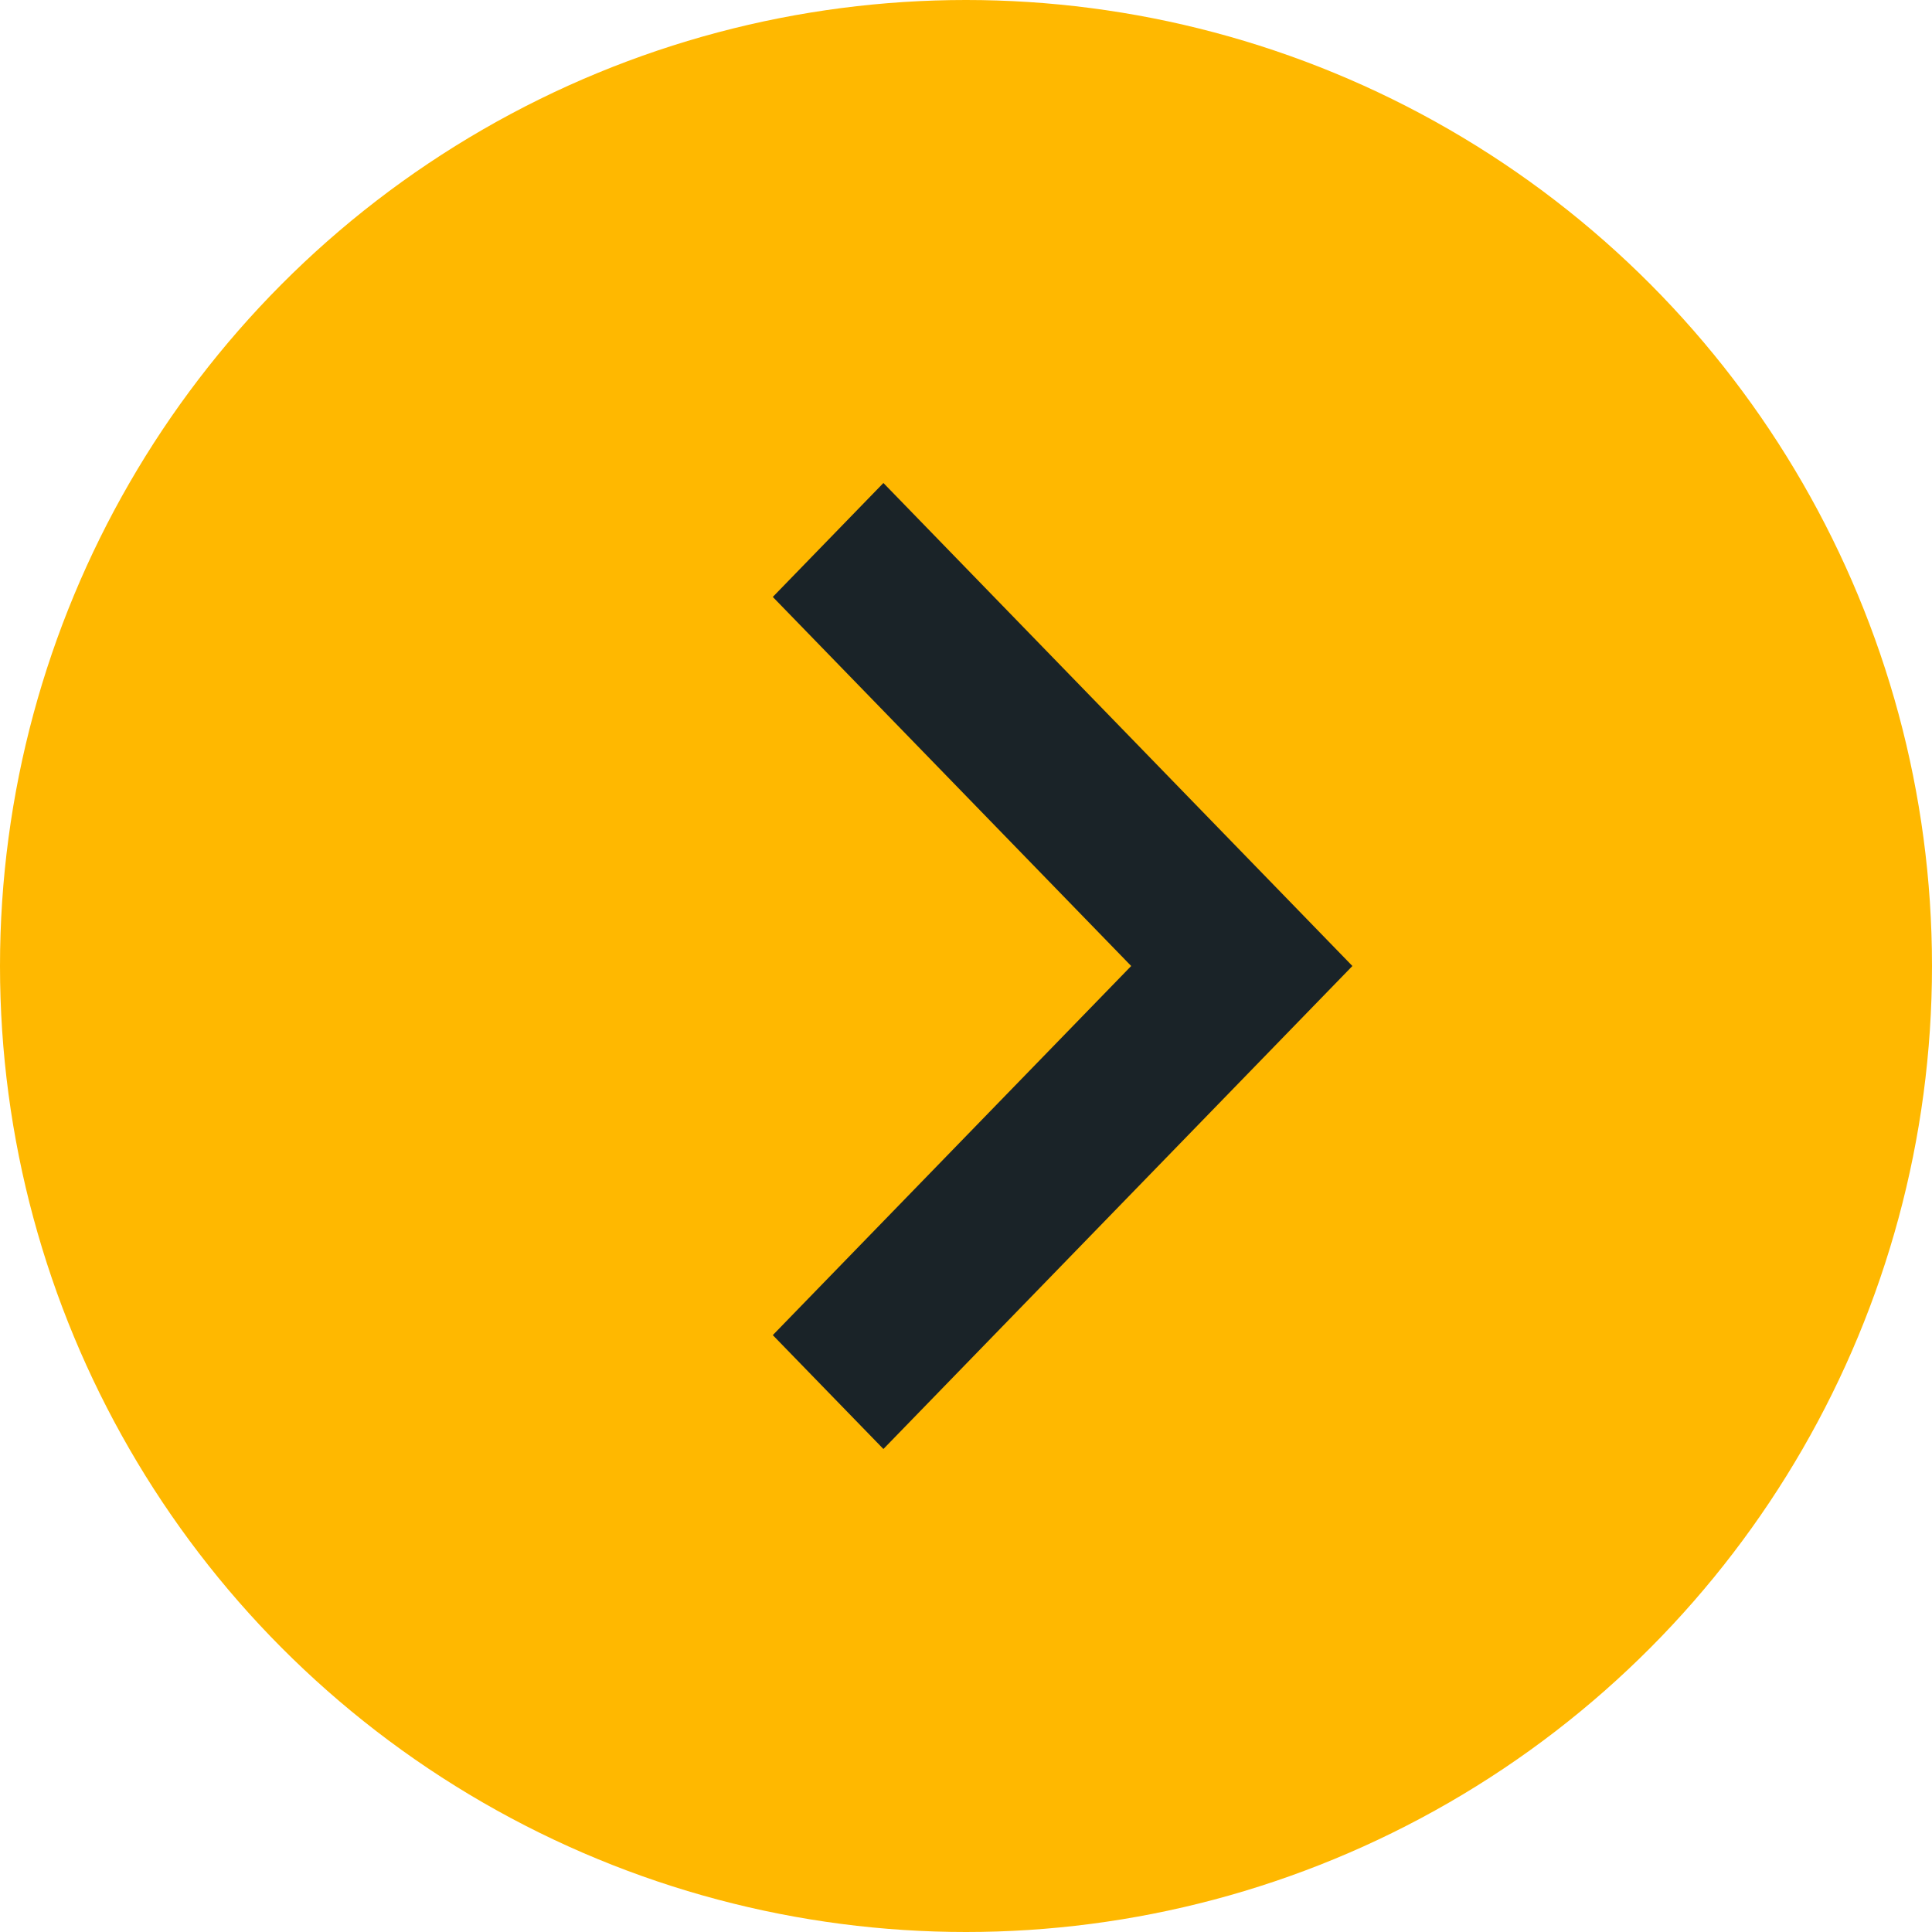
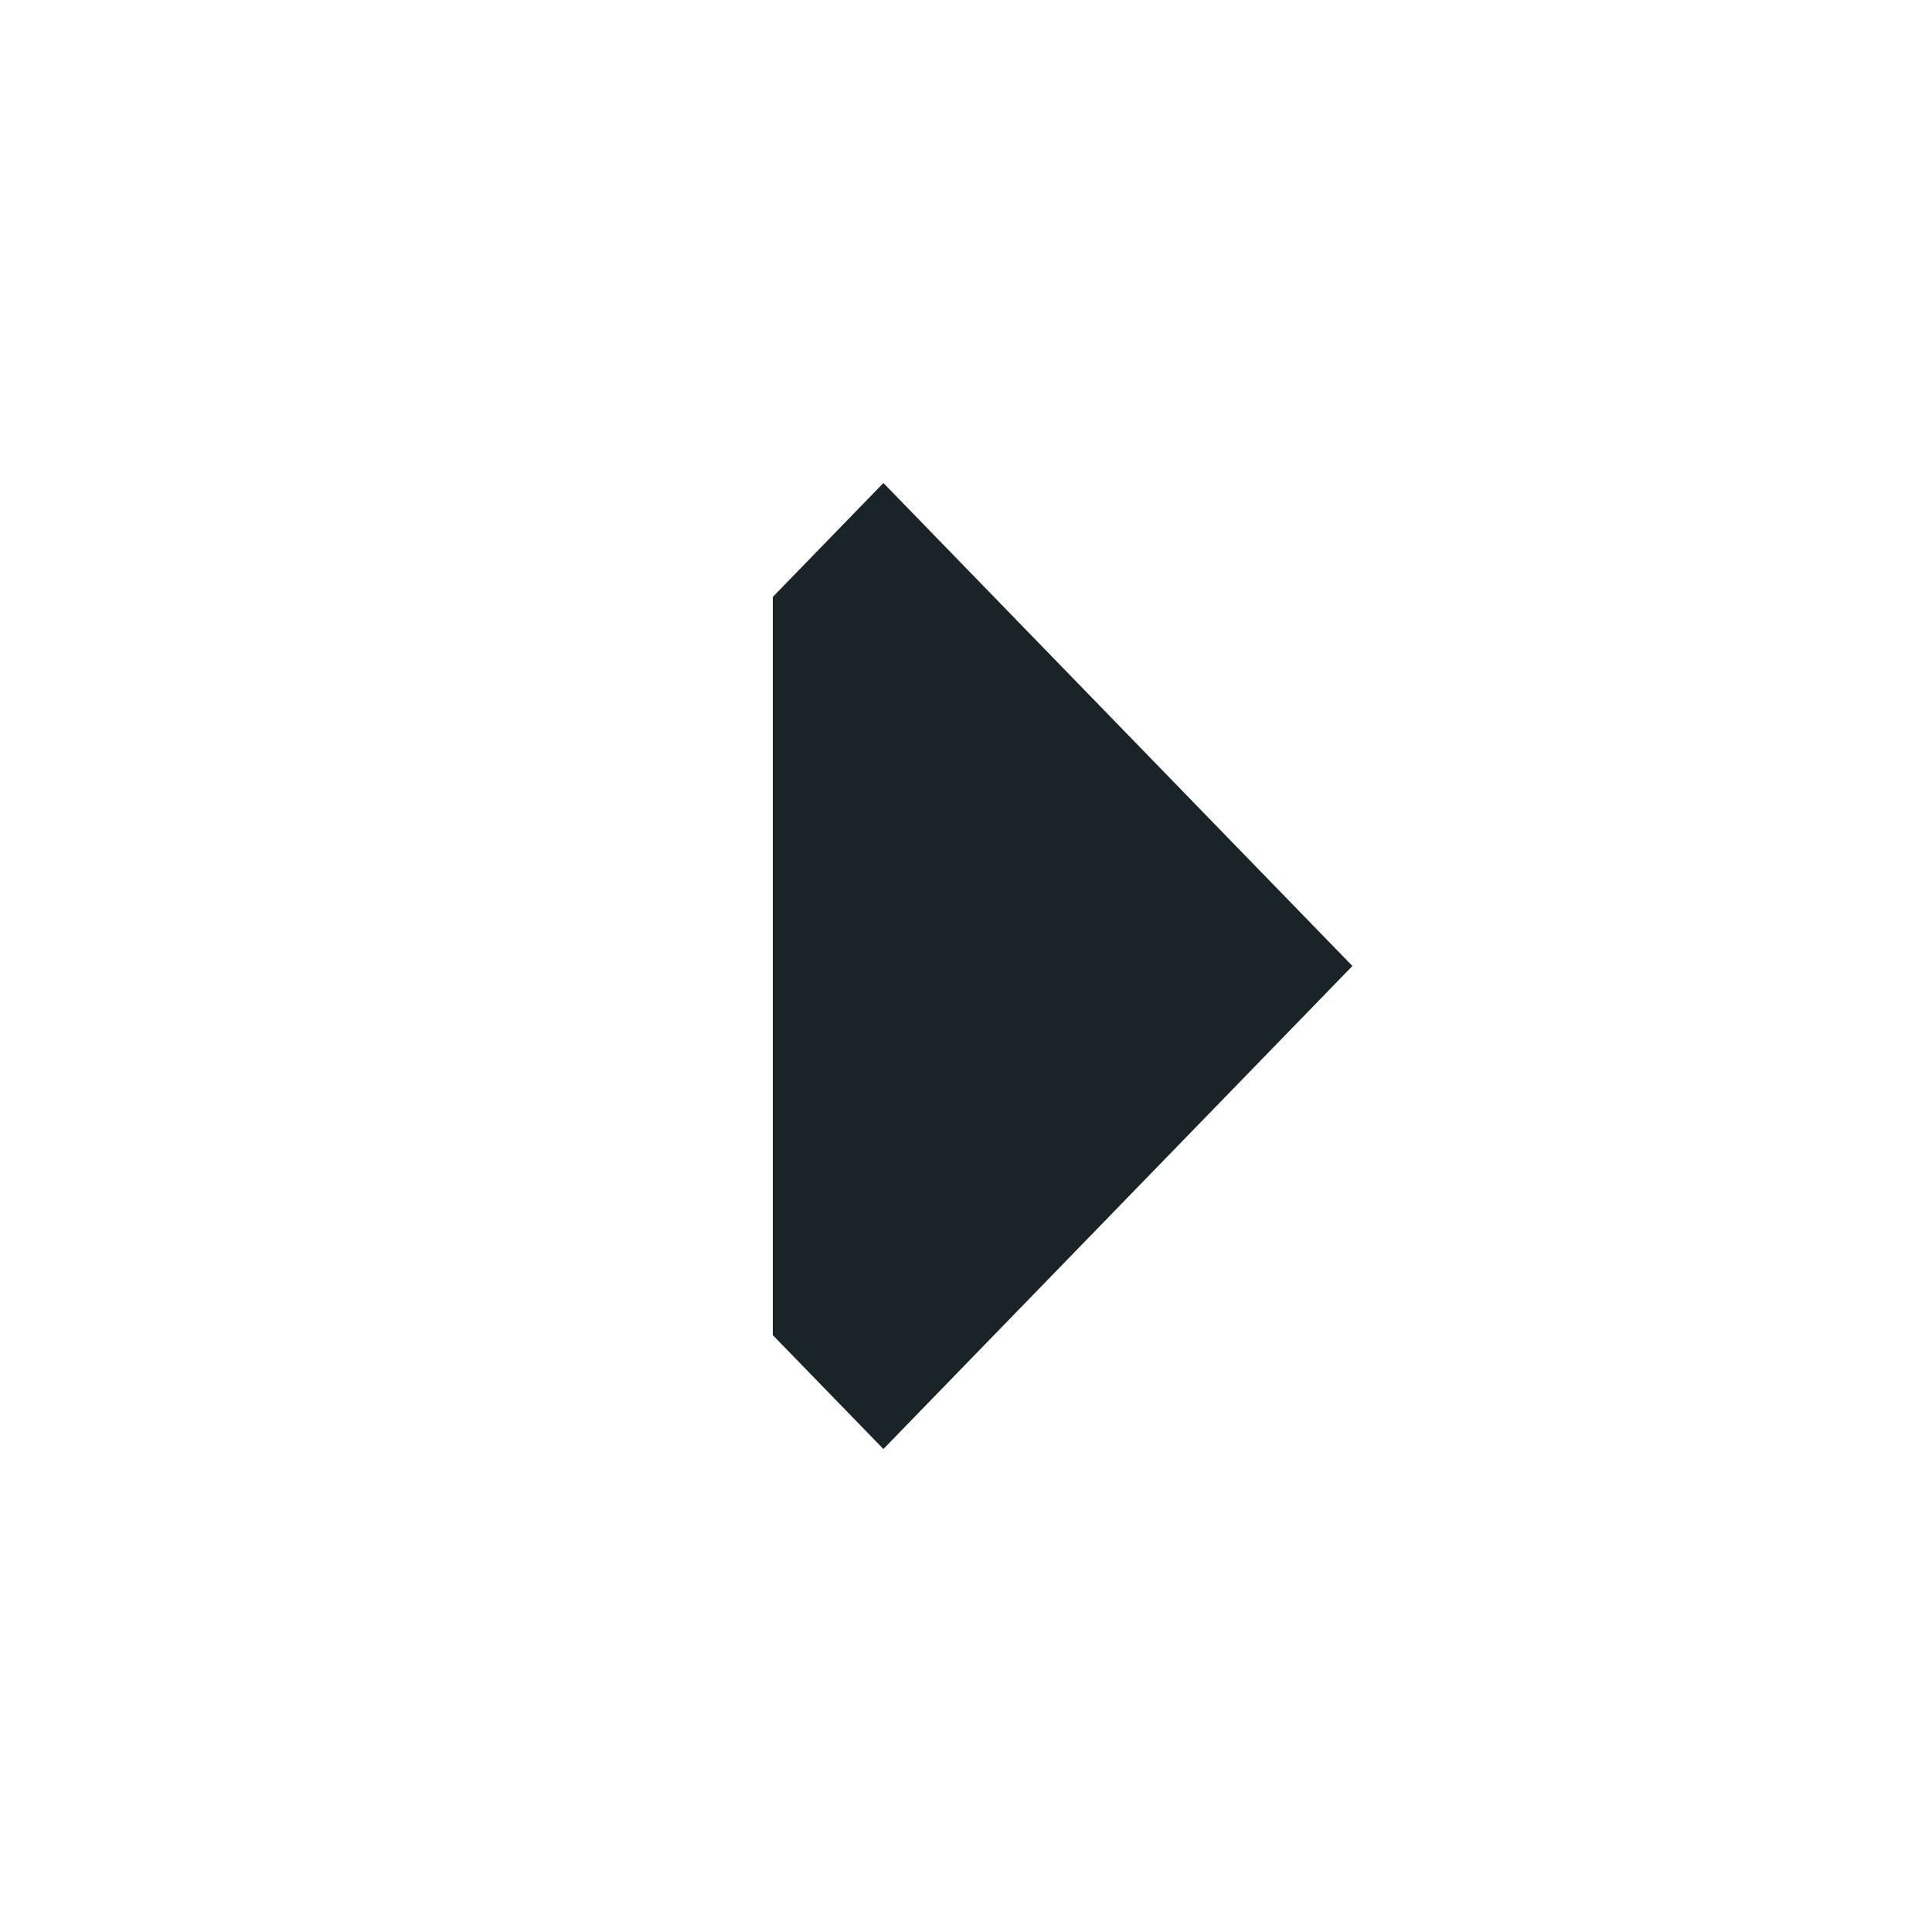
<svg xmlns="http://www.w3.org/2000/svg" width="36" height="36" viewBox="0 0 36 36" fill="none">
-   <circle cx="18" cy="18" r="18" fill="#FFB800" />
-   <path d="M16.461 9L14.4 11.123L21.078 18L14.4 24.878L16.461 27L25.2 18L16.461 9Z" fill="#1A2328" />
+   <path d="M16.461 9L14.4 11.123L14.4 24.878L16.461 27L25.2 18L16.461 9Z" fill="#1A2328" />
</svg>